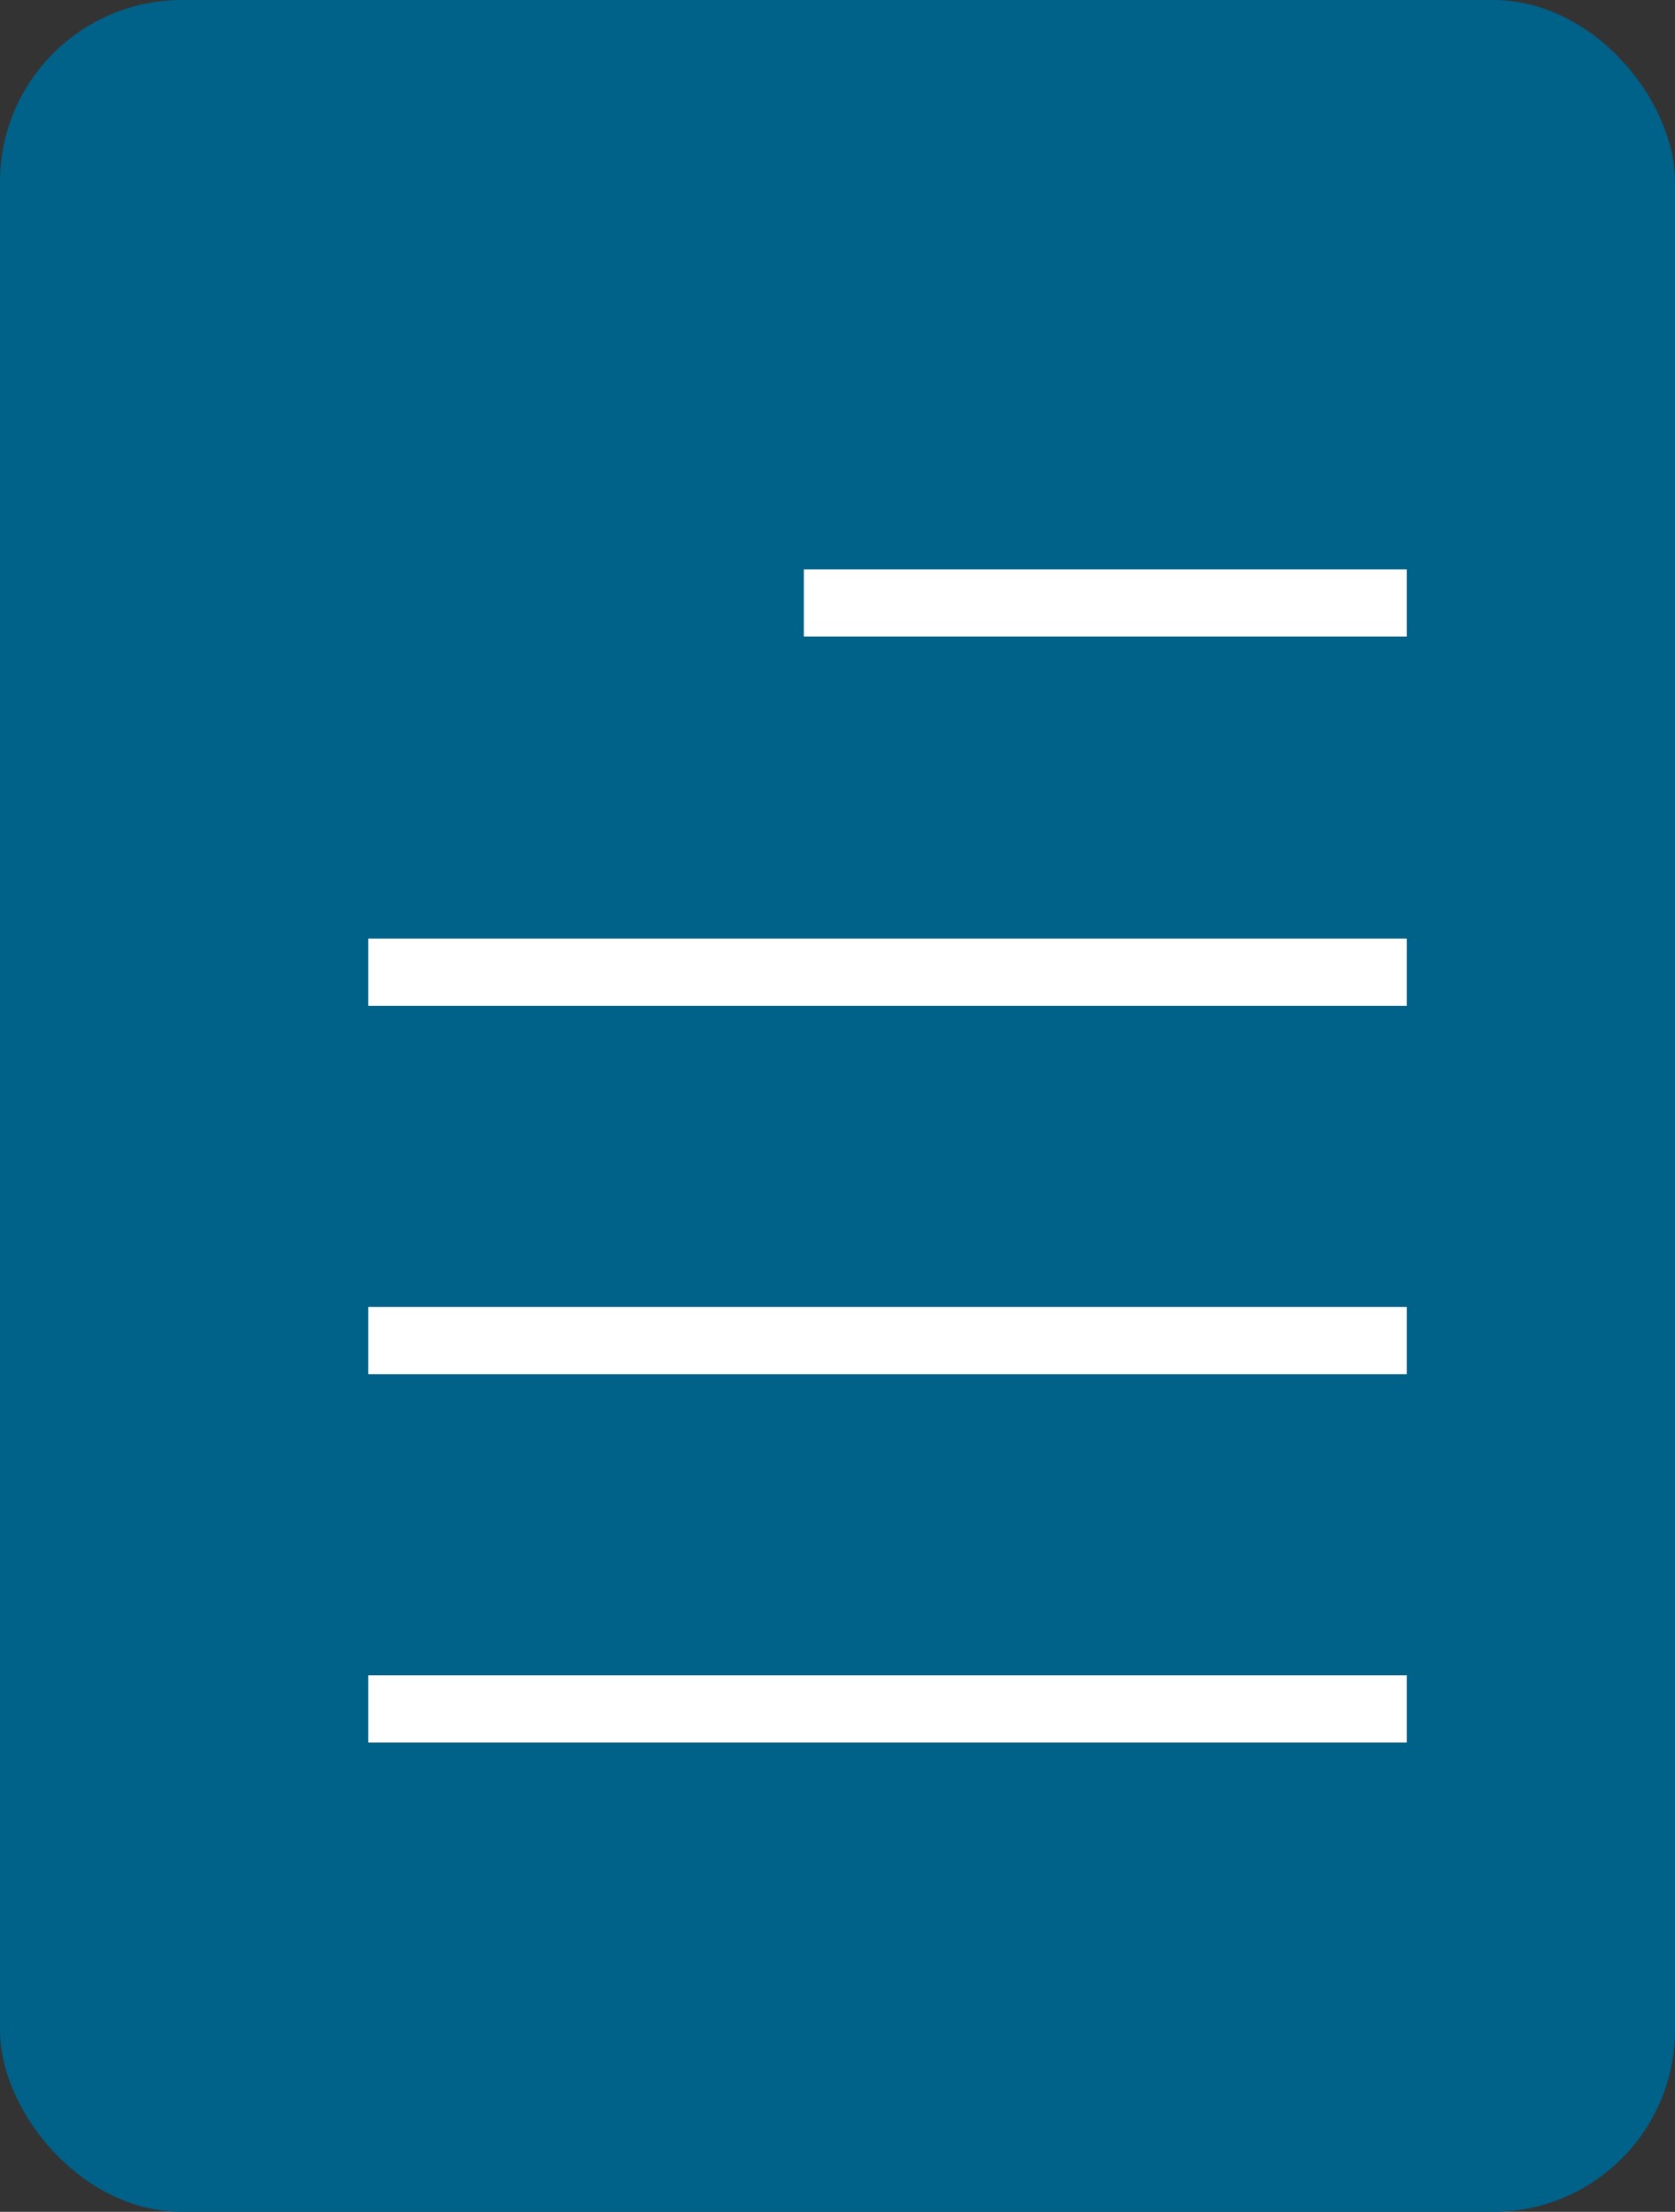
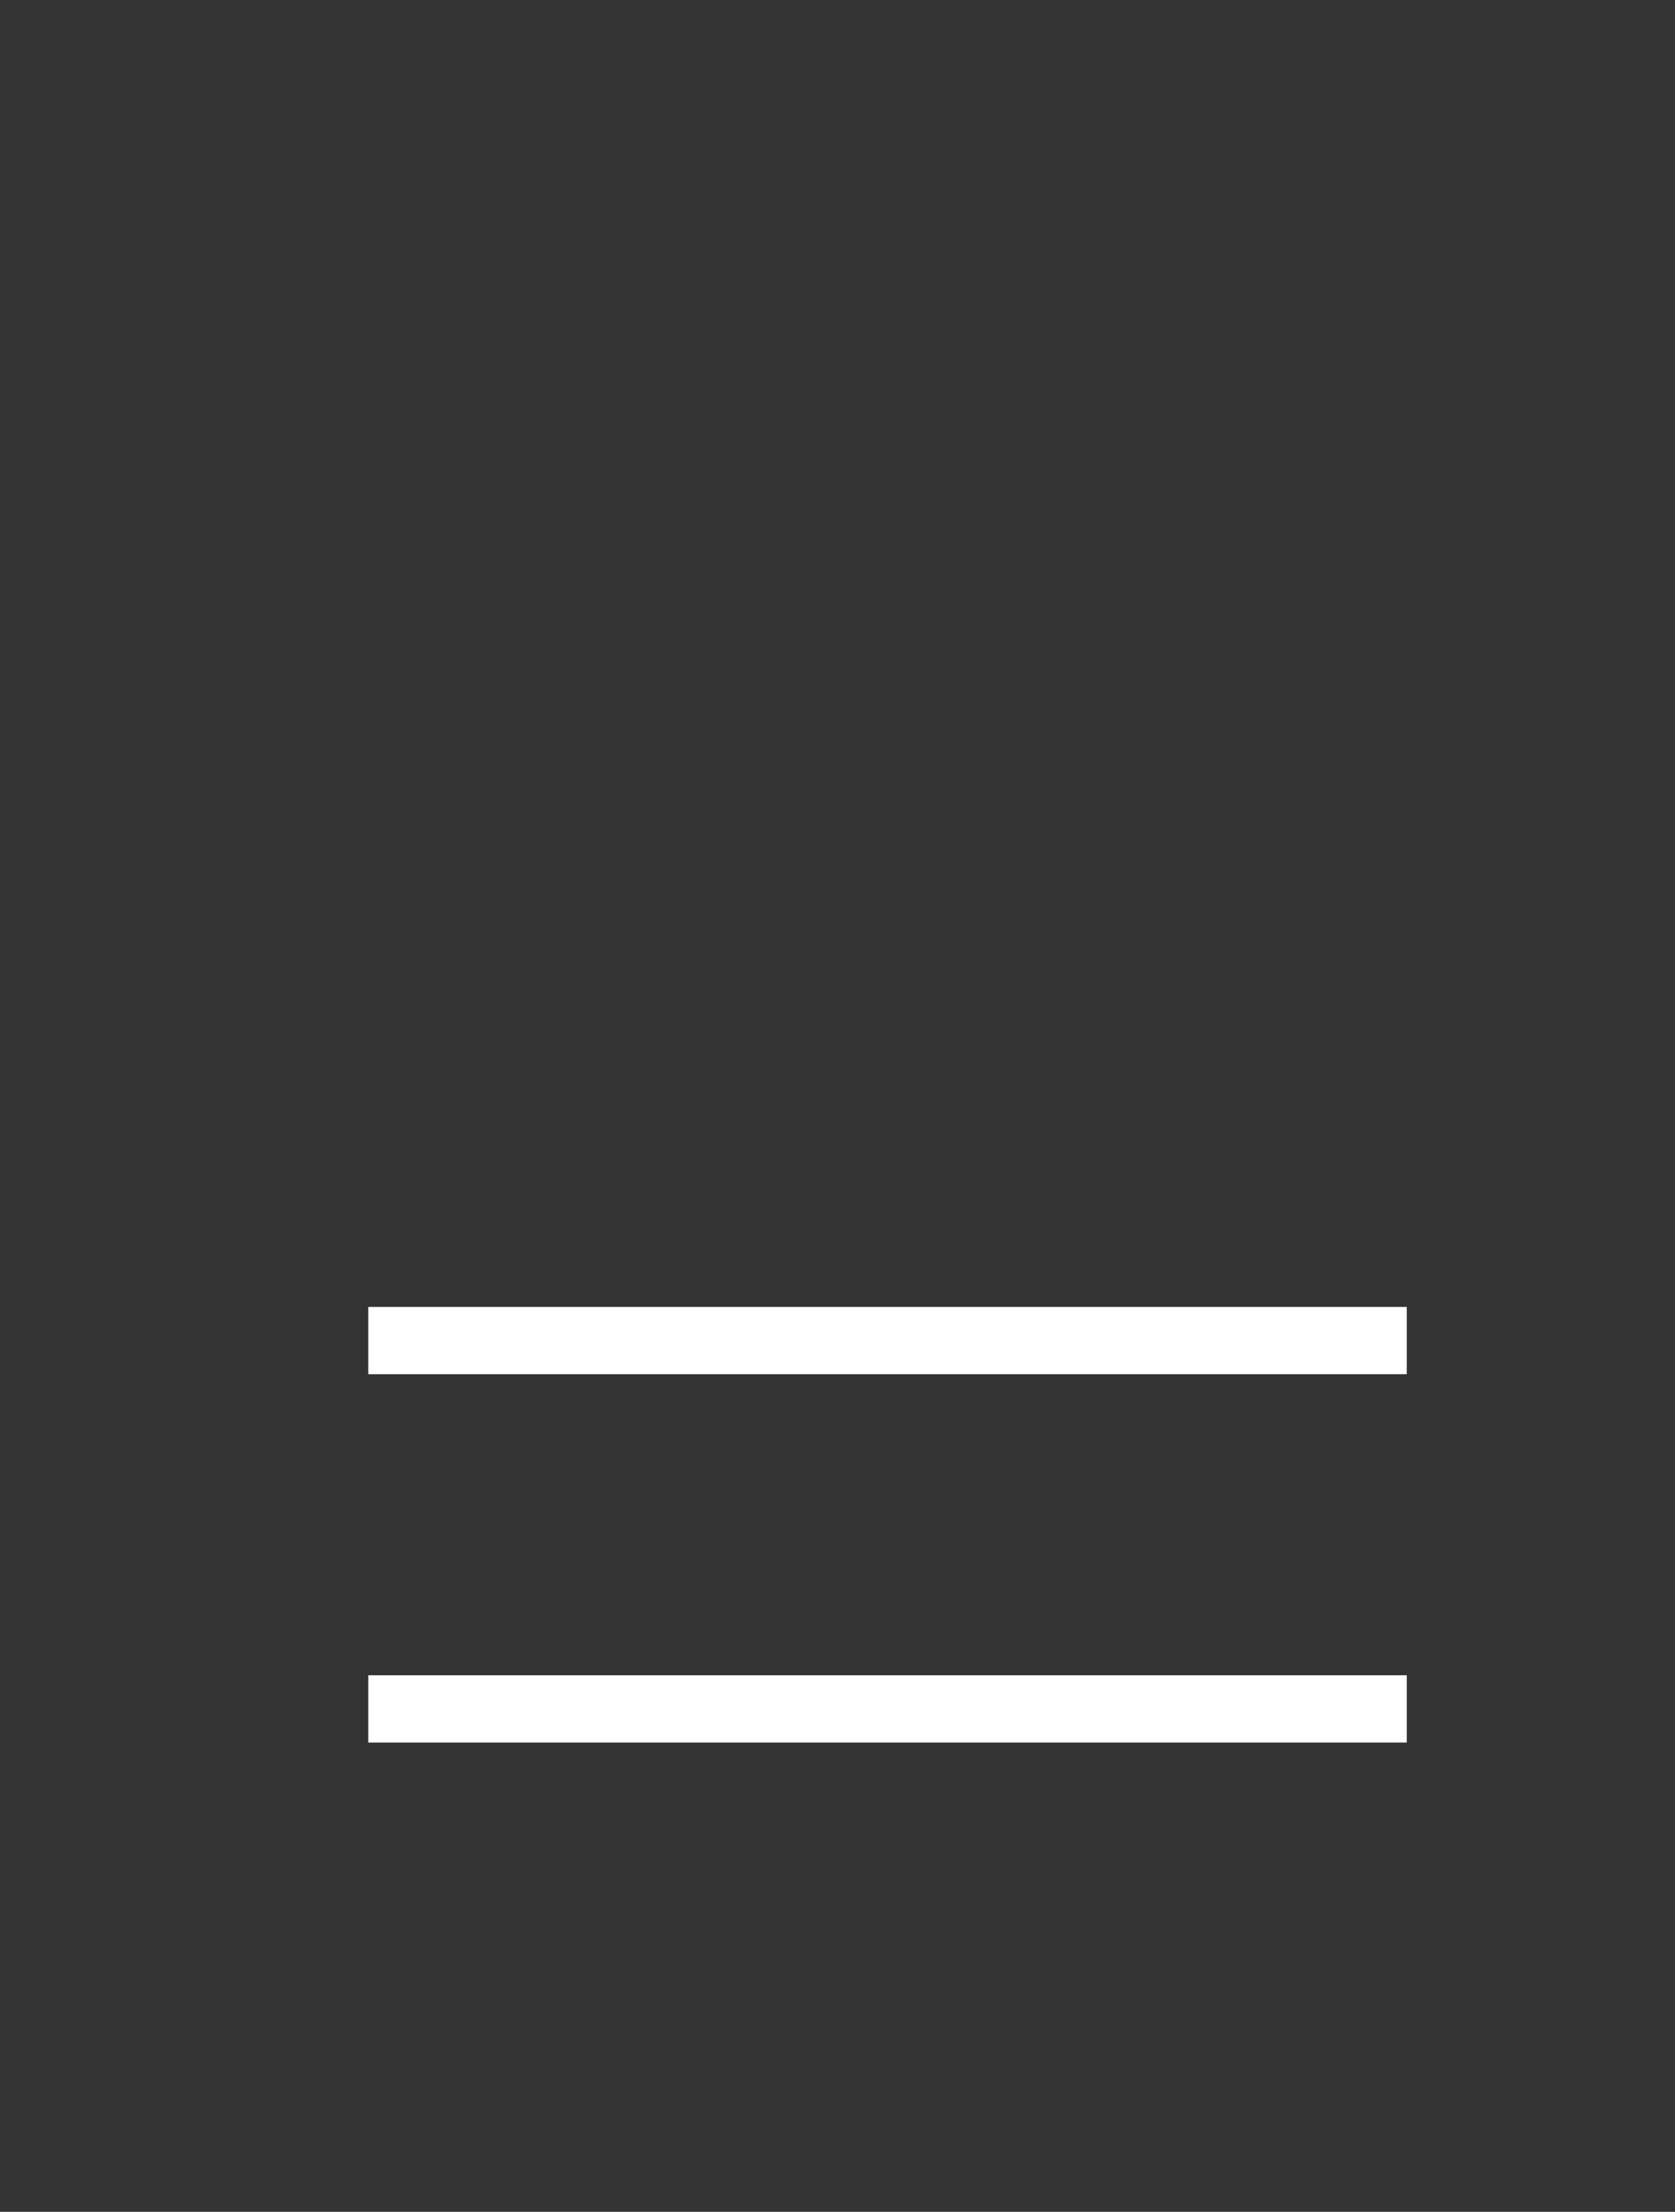
<svg xmlns="http://www.w3.org/2000/svg" viewBox="0 0 18.42 24.32">
  <rect x="0" y="0" width="18.42" height="24.32" fill="#333333" stroke="none" />
  <defs>
    <style>.cls-1{fill:#006189;}.cls-2{fill:#fff;}</style>
  </defs>
  <g id="Calque_2" data-name="Calque 2">
    <g id="Calque_1-2" data-name="Calque 1">
-       <rect class="cls-1" width="18.42" height="24.32" rx="2" />
-       <rect class="cls-2" x="8.84" y="6.26" width="6.63" height="0.74" />
-       <rect class="cls-2" x="4.05" y="10.32" width="11.42" height="0.74" />
      <rect class="cls-2" x="4.05" y="14.37" width="11.42" height="0.74" />
      <rect class="cls-2" x="4.05" y="18.42" width="11.42" height="0.74" />
    </g>
  </g>
</svg>